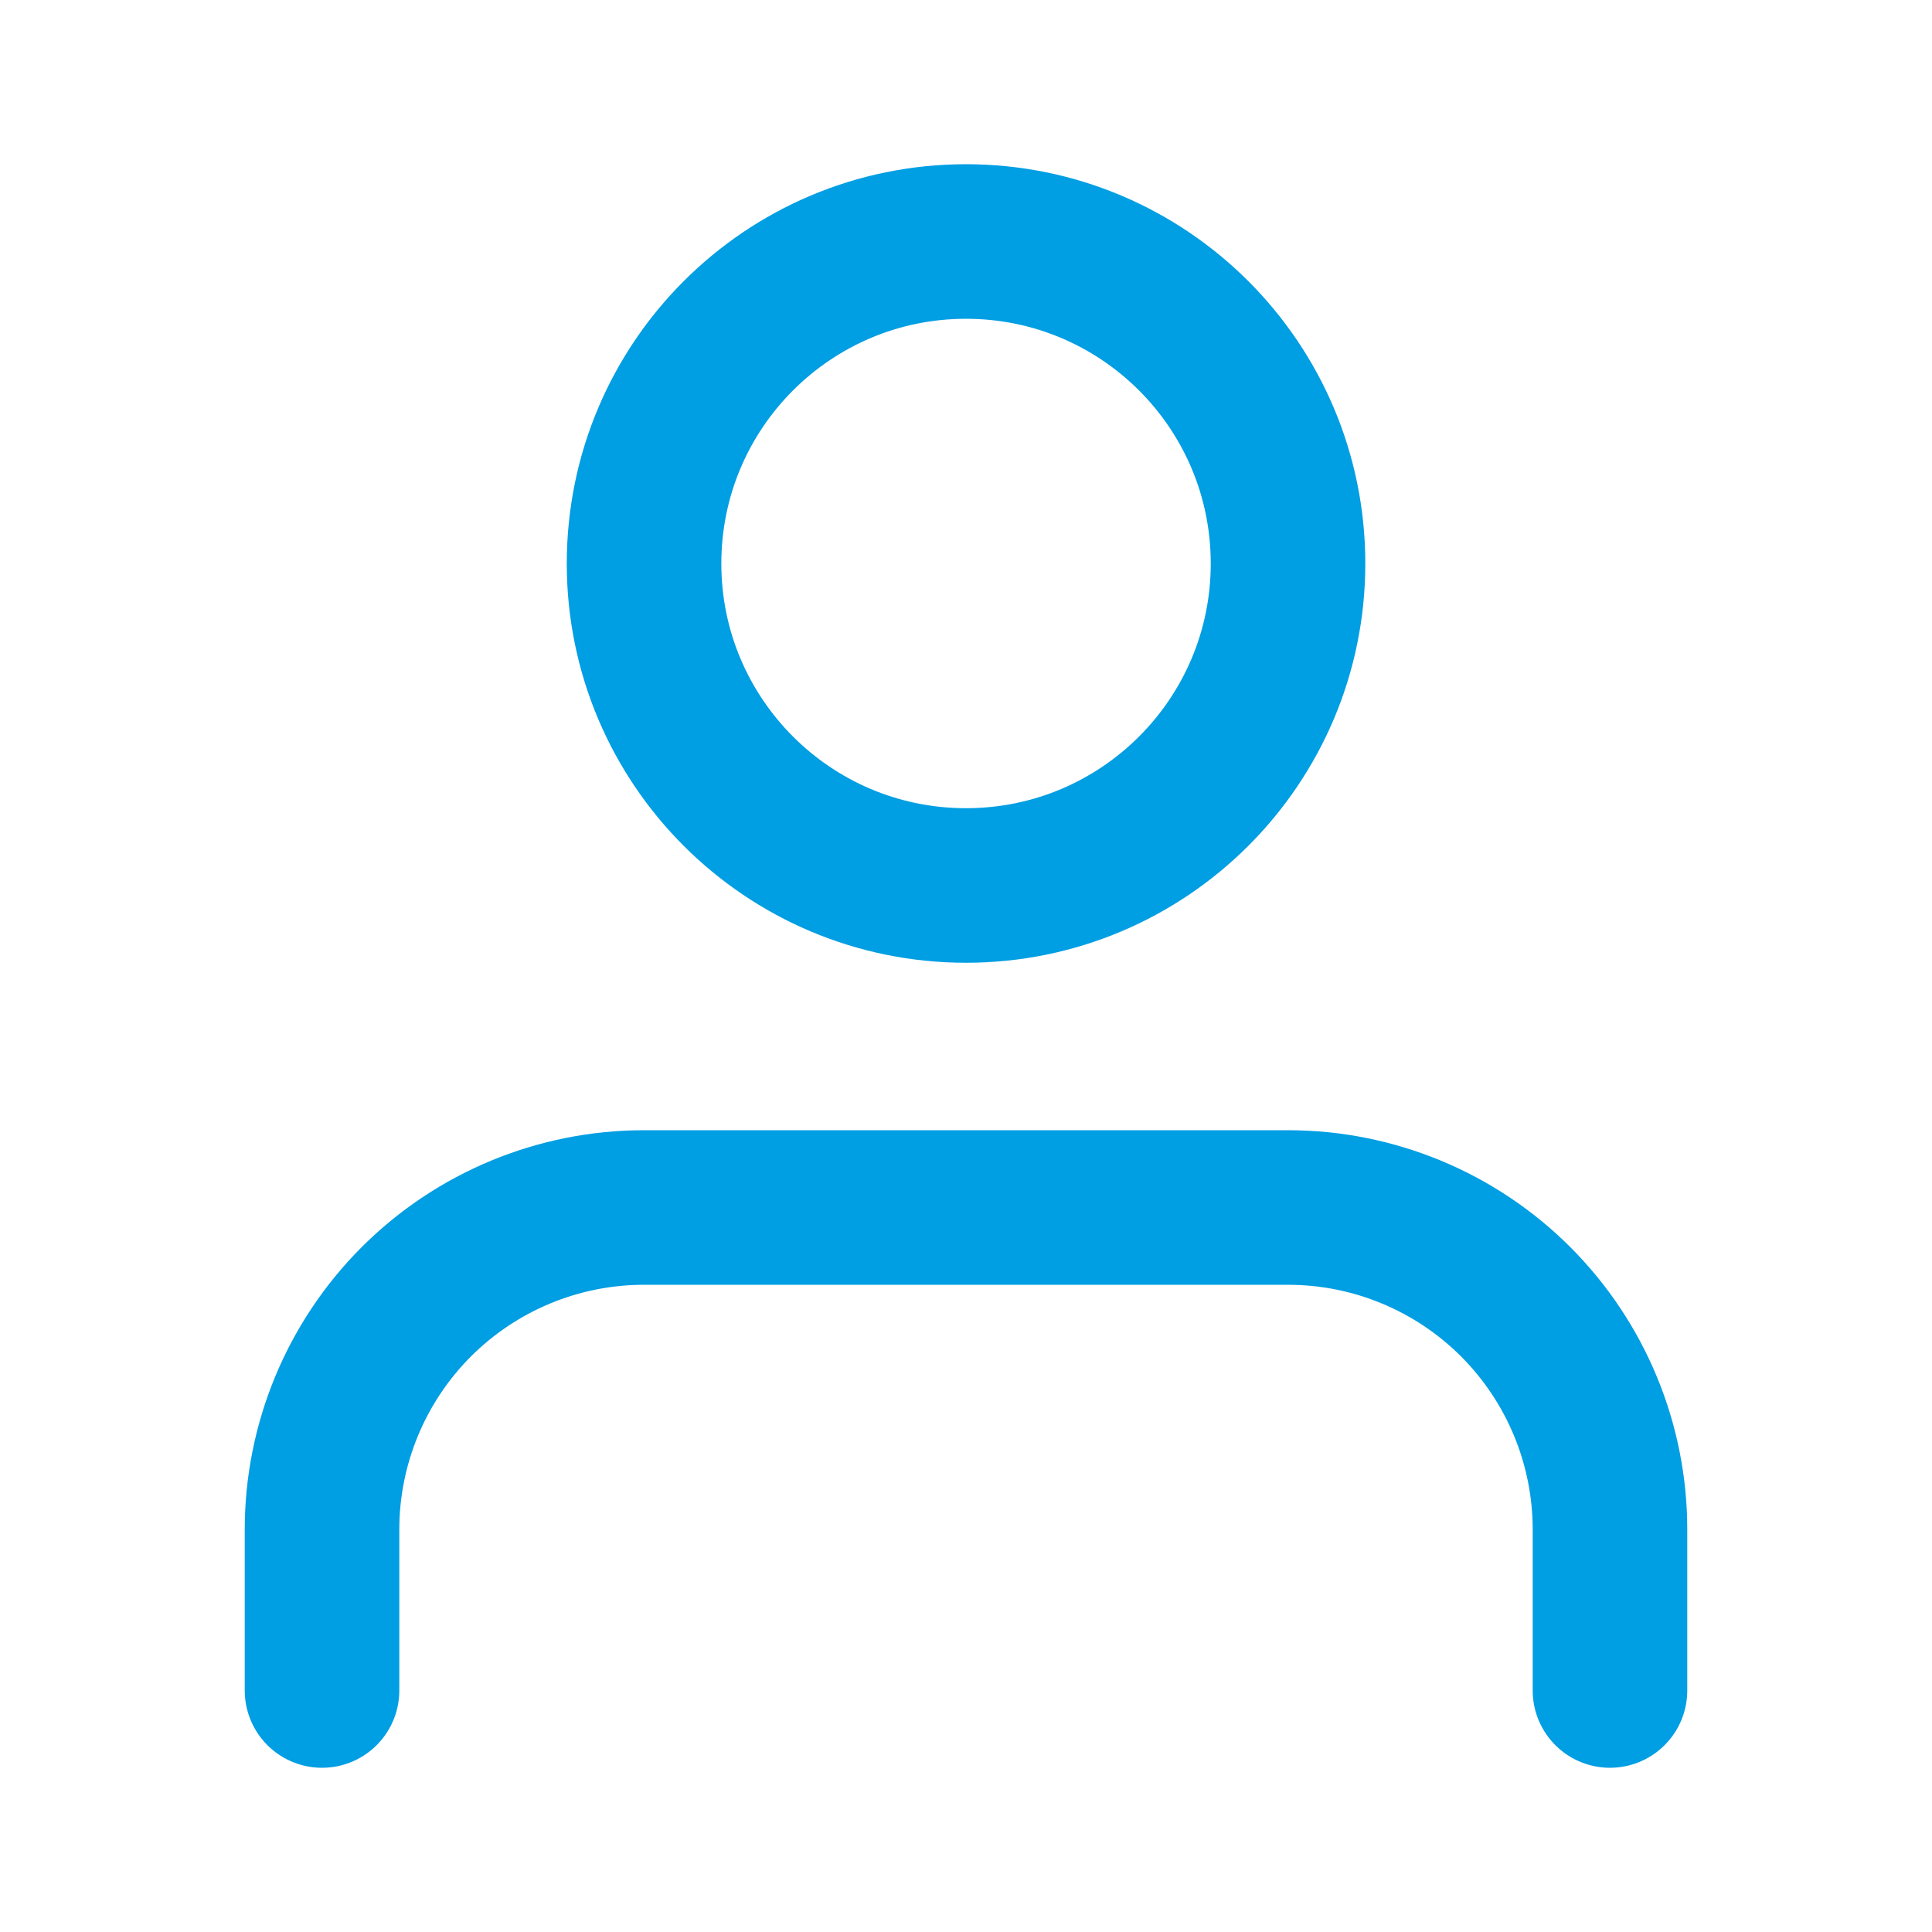
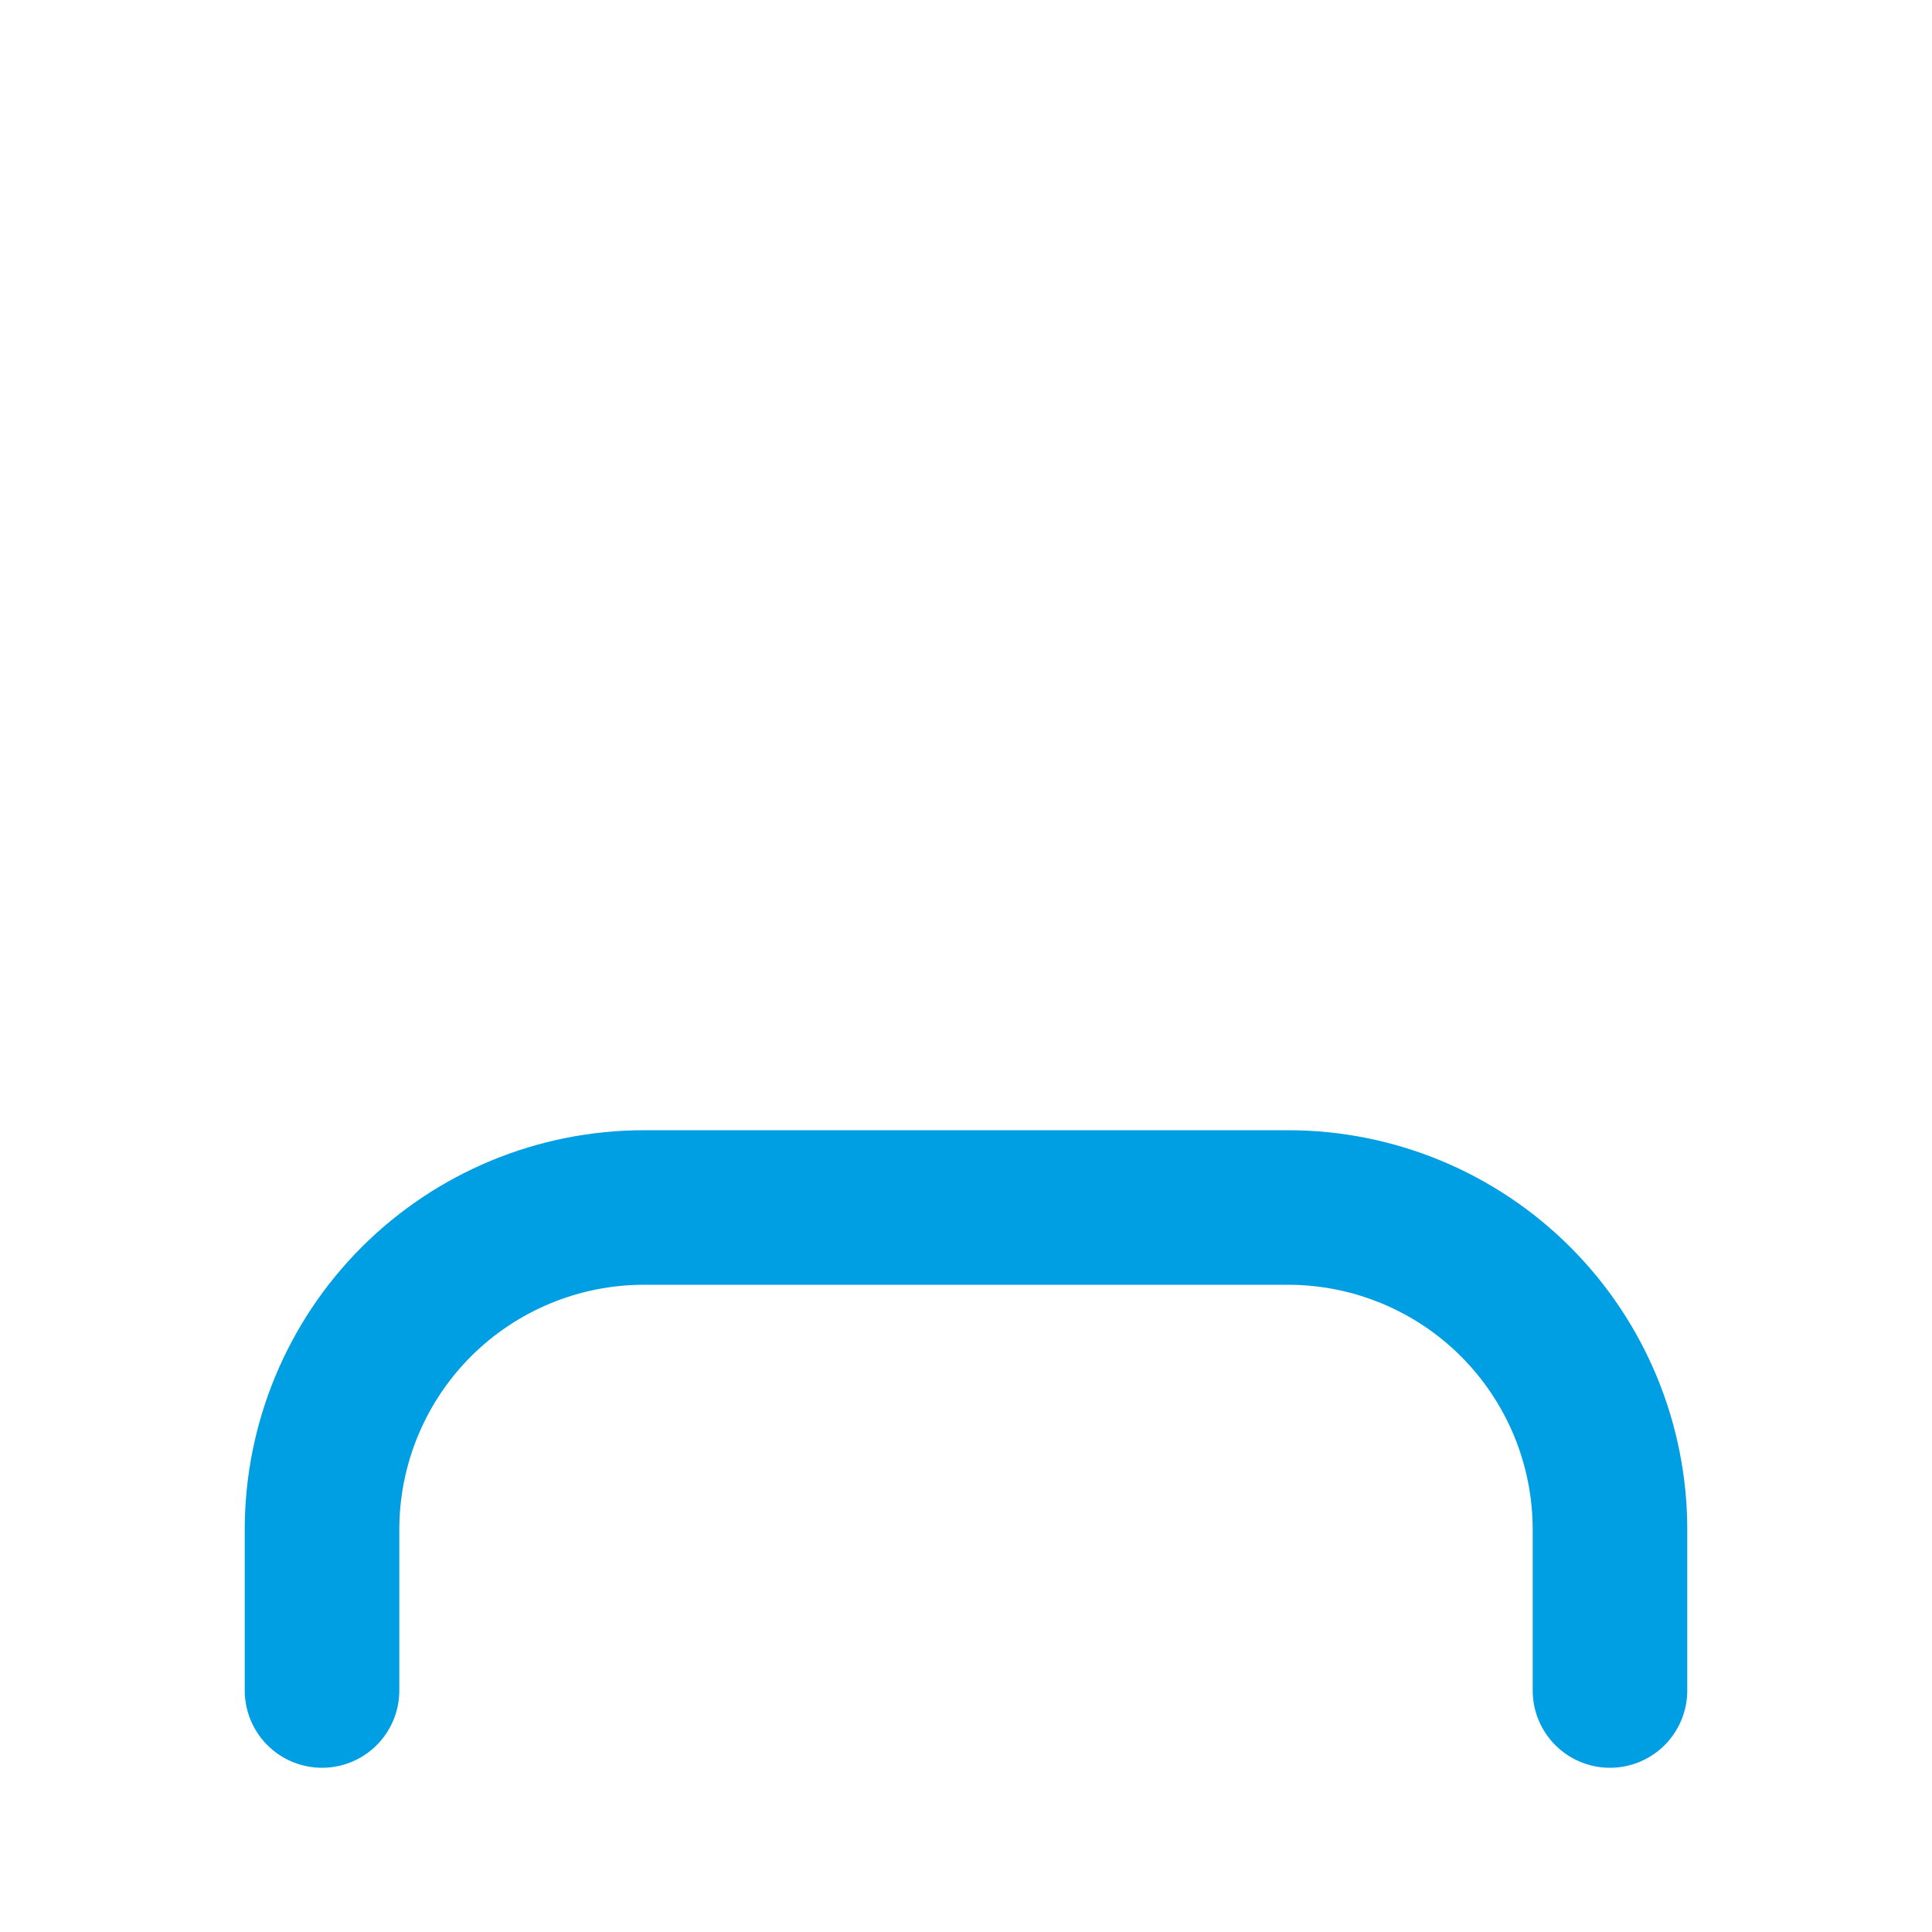
<svg xmlns="http://www.w3.org/2000/svg" width="25" height="25" viewBox="0 0 25 25" fill="none">
  <path d="M20.833 21.875V19.792C20.833 18.687 20.394 17.627 19.613 16.845C18.832 16.064 17.772 15.625 16.667 15.625H8.333C7.228 15.625 6.169 16.064 5.387 16.845C4.606 17.627 4.167 18.687 4.167 19.792V21.875" stroke="#009EE3" stroke-width="2" stroke-linecap="round" stroke-linejoin="round" />
-   <path d="M12.5 11.458C14.801 11.458 16.667 9.593 16.667 7.292C16.667 4.99 14.801 3.125 12.5 3.125C10.199 3.125 8.334 4.99 8.334 7.292C8.334 9.593 10.199 11.458 12.5 11.458Z" stroke="#009EE3" stroke-width="2" stroke-linecap="round" stroke-linejoin="round" />
</svg>